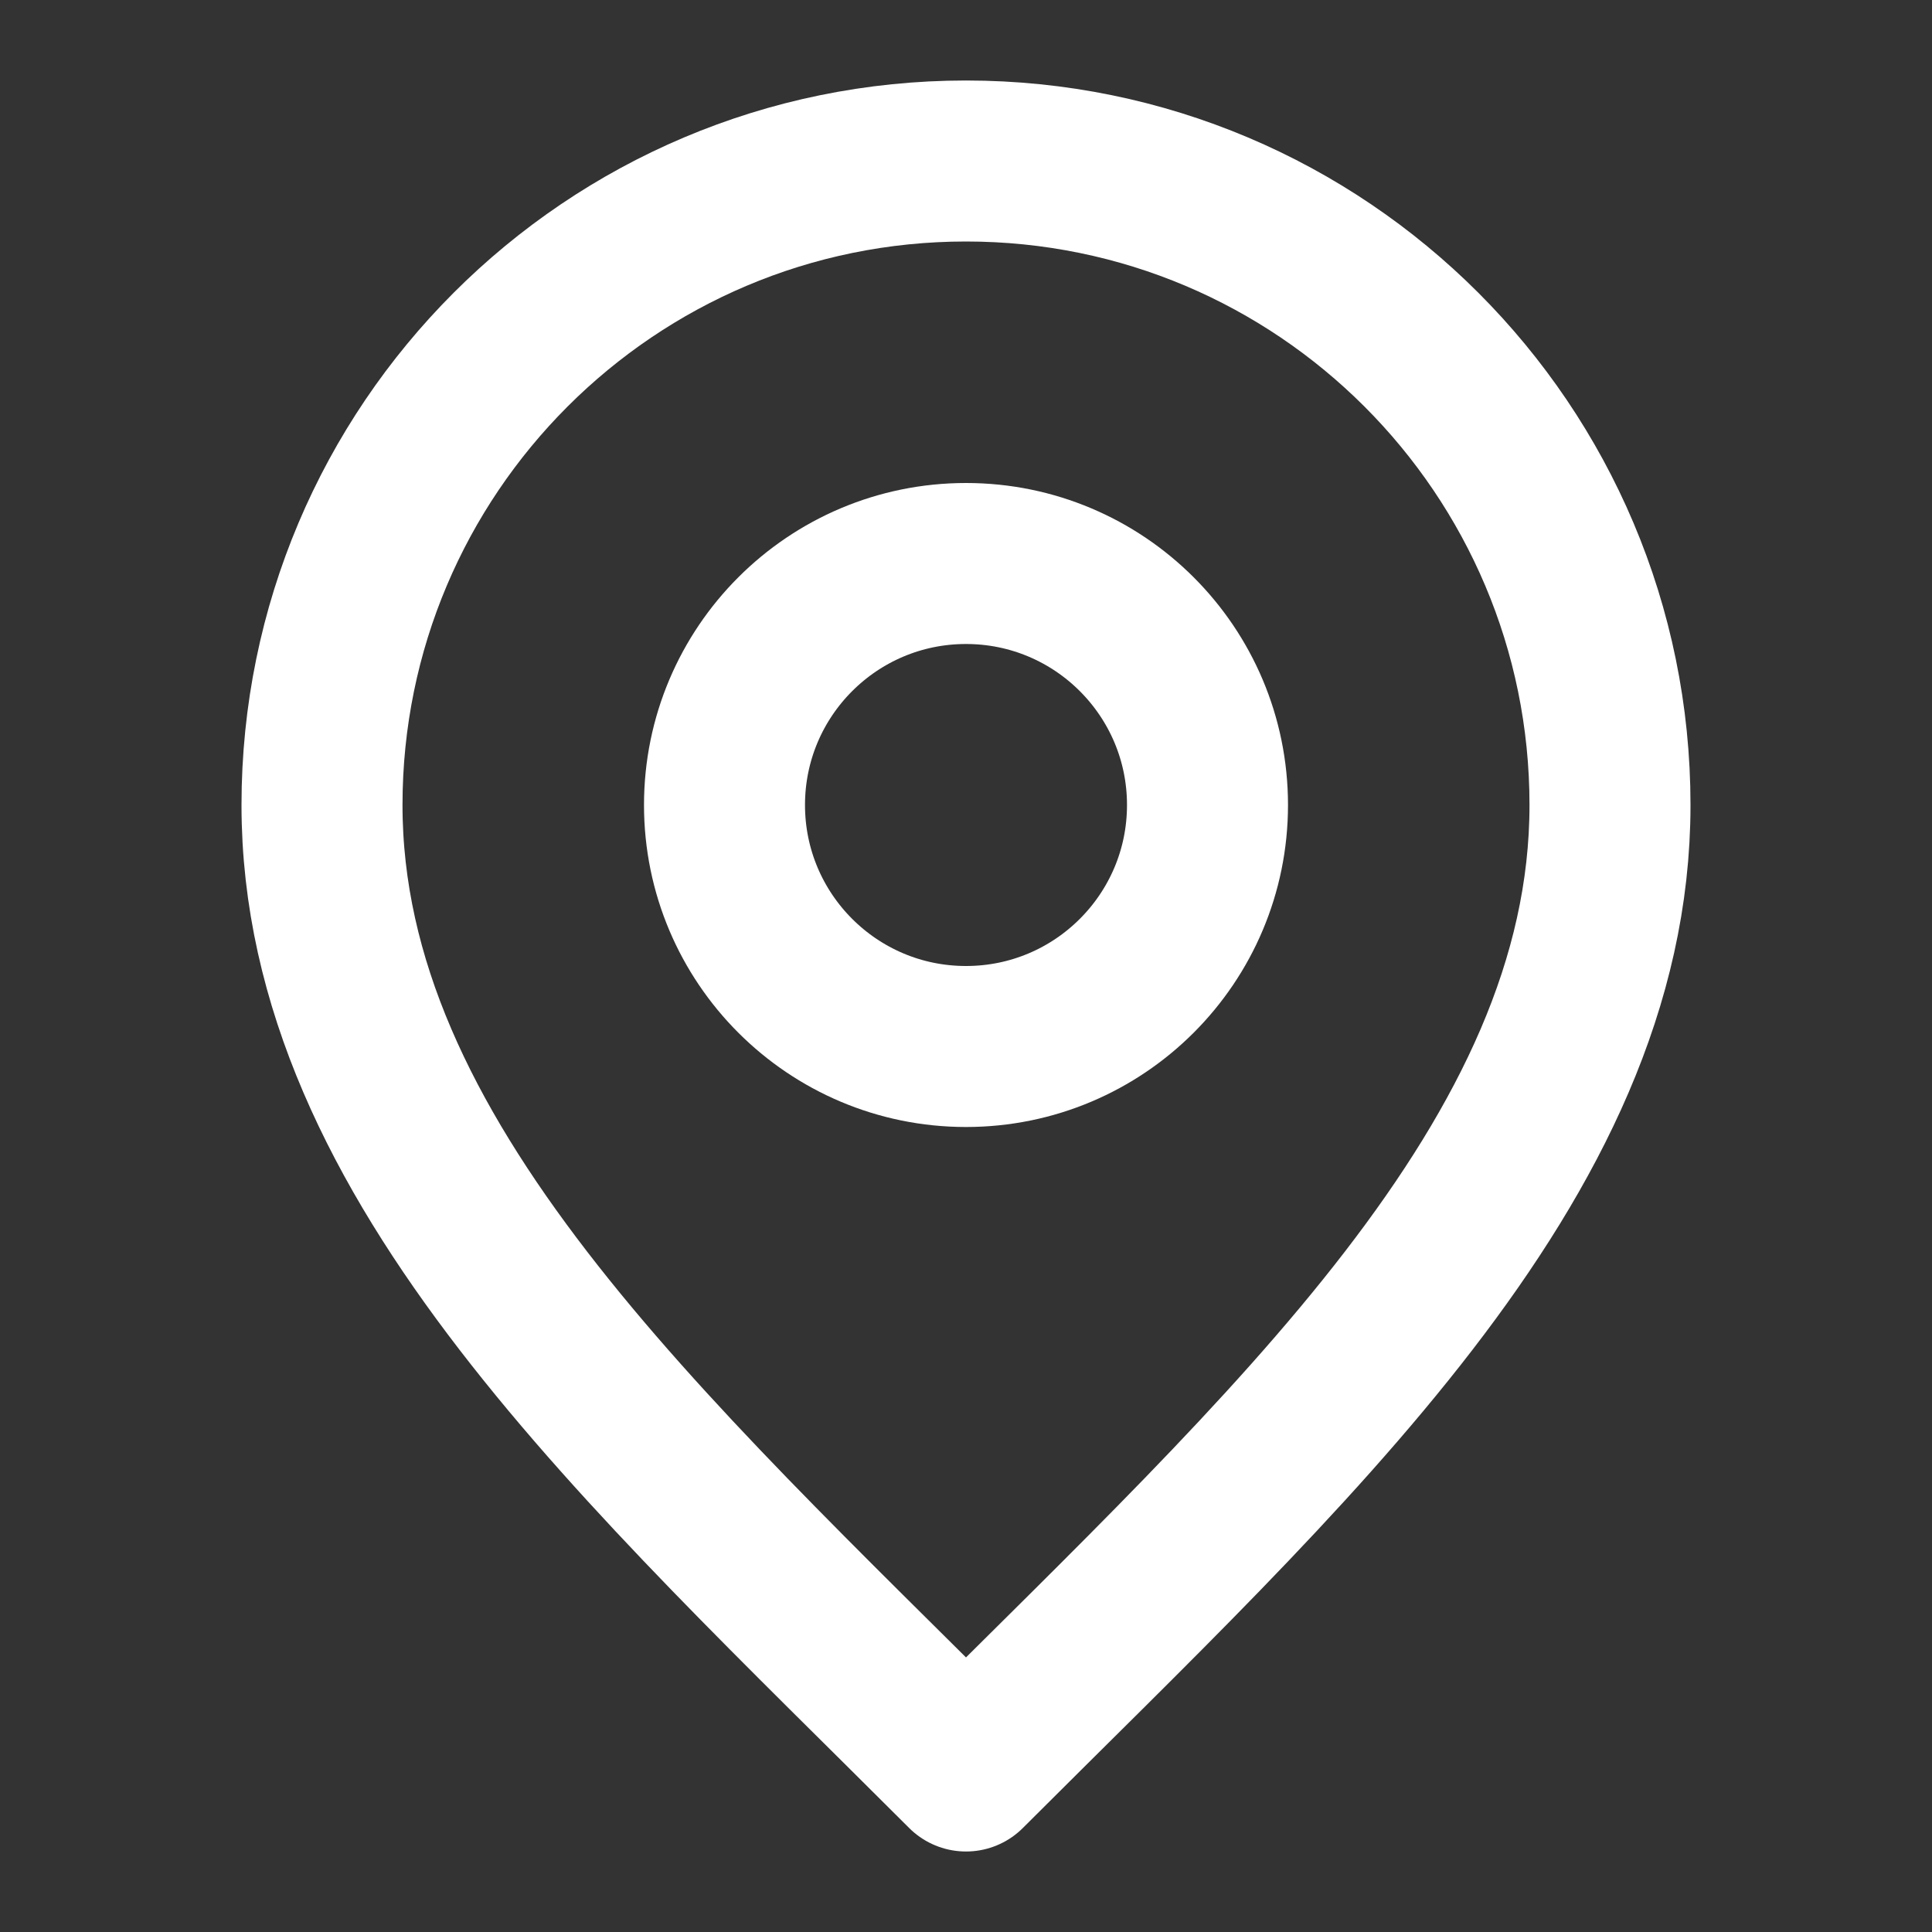
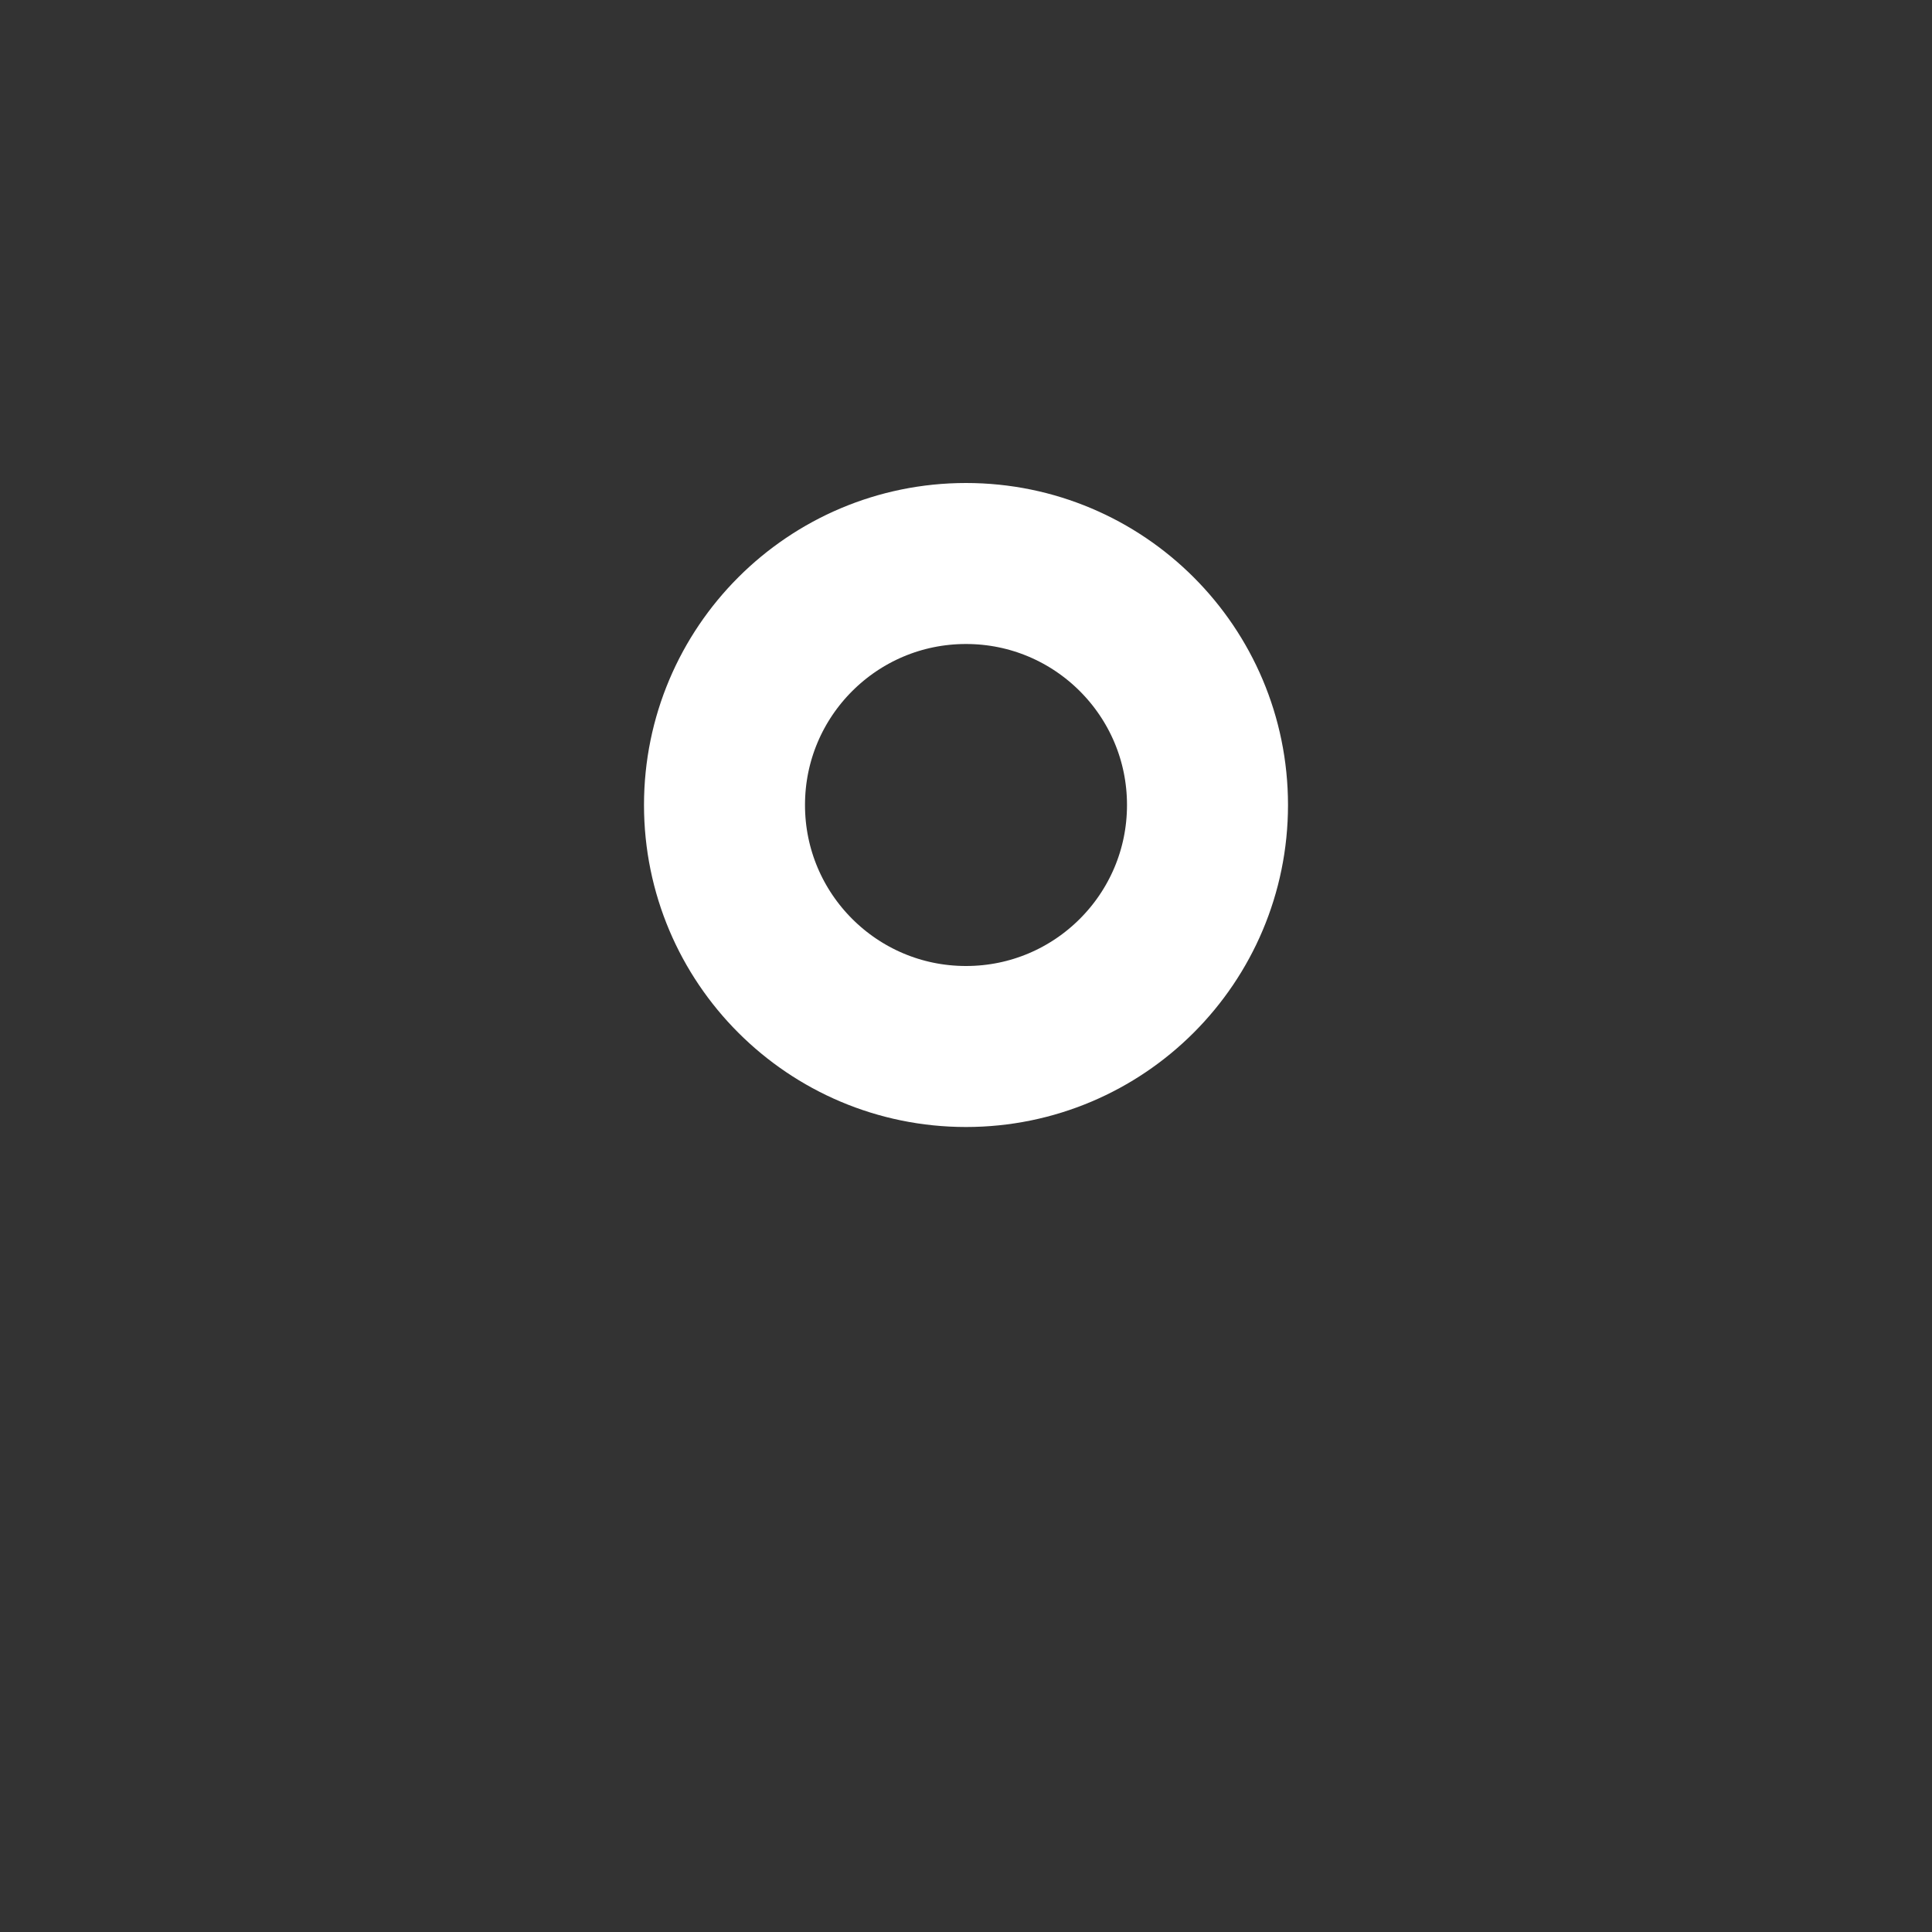
<svg xmlns="http://www.w3.org/2000/svg" width="100%" height="100%" viewBox="0 0 24 24" version="1.1" xml:space="preserve" style="fill-rule:evenodd;clip-rule:evenodd;stroke-linecap:round;stroke-linejoin:round;">
  <rect x="0" y="0" width="24" height="24" fill="#333333" stroke="none" />
  <path d="M12,13C13.657,13 15,11.657 15,10C15,8.343 13.657,7 12,7C10.343,7 9,8.343 9,10C9,11.657 10.343,13 12,13Z" style="fill:none;fill-rule:nonzero;stroke:white;stroke-width:2px;" />
-   <path d="M12,22C16,18 20,14.418 20,10C20,5.582 16.418,2 12,2C7.582,2 4,5.582 4,10C4,14.418 8,18 12,22Z" style="fill:none;fill-rule:nonzero;stroke:white;stroke-width:2px;" />
</svg>